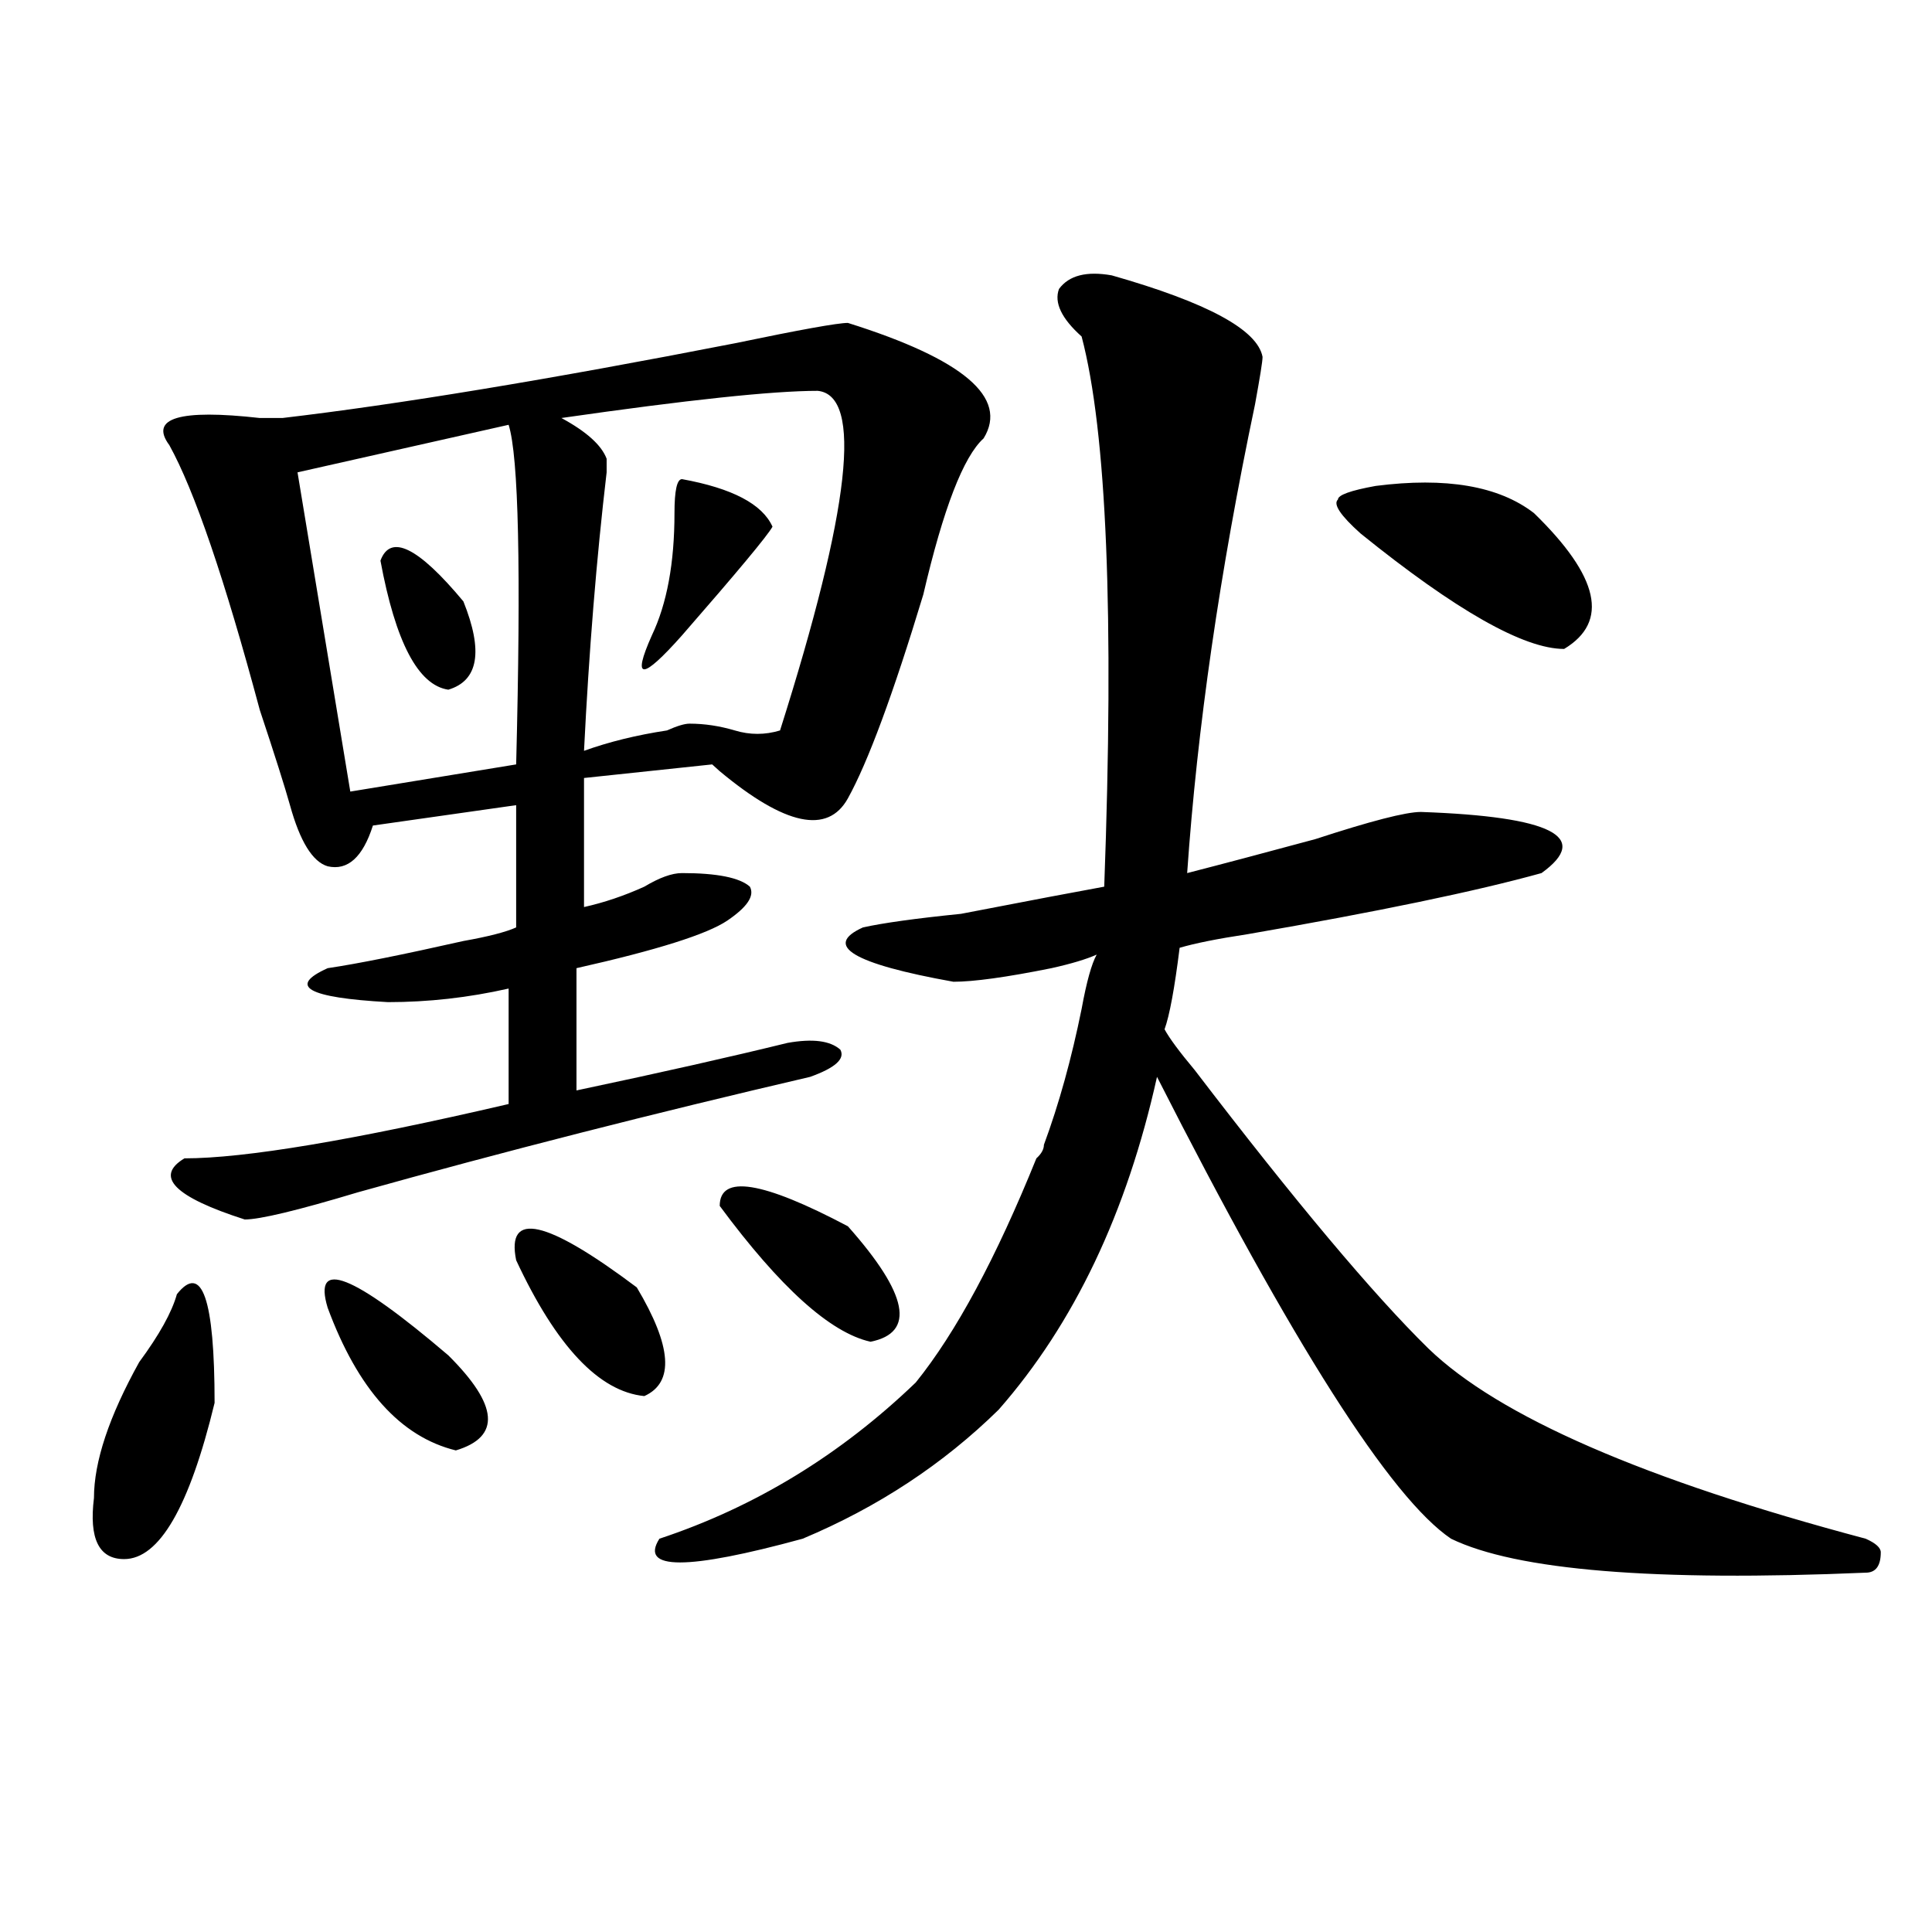
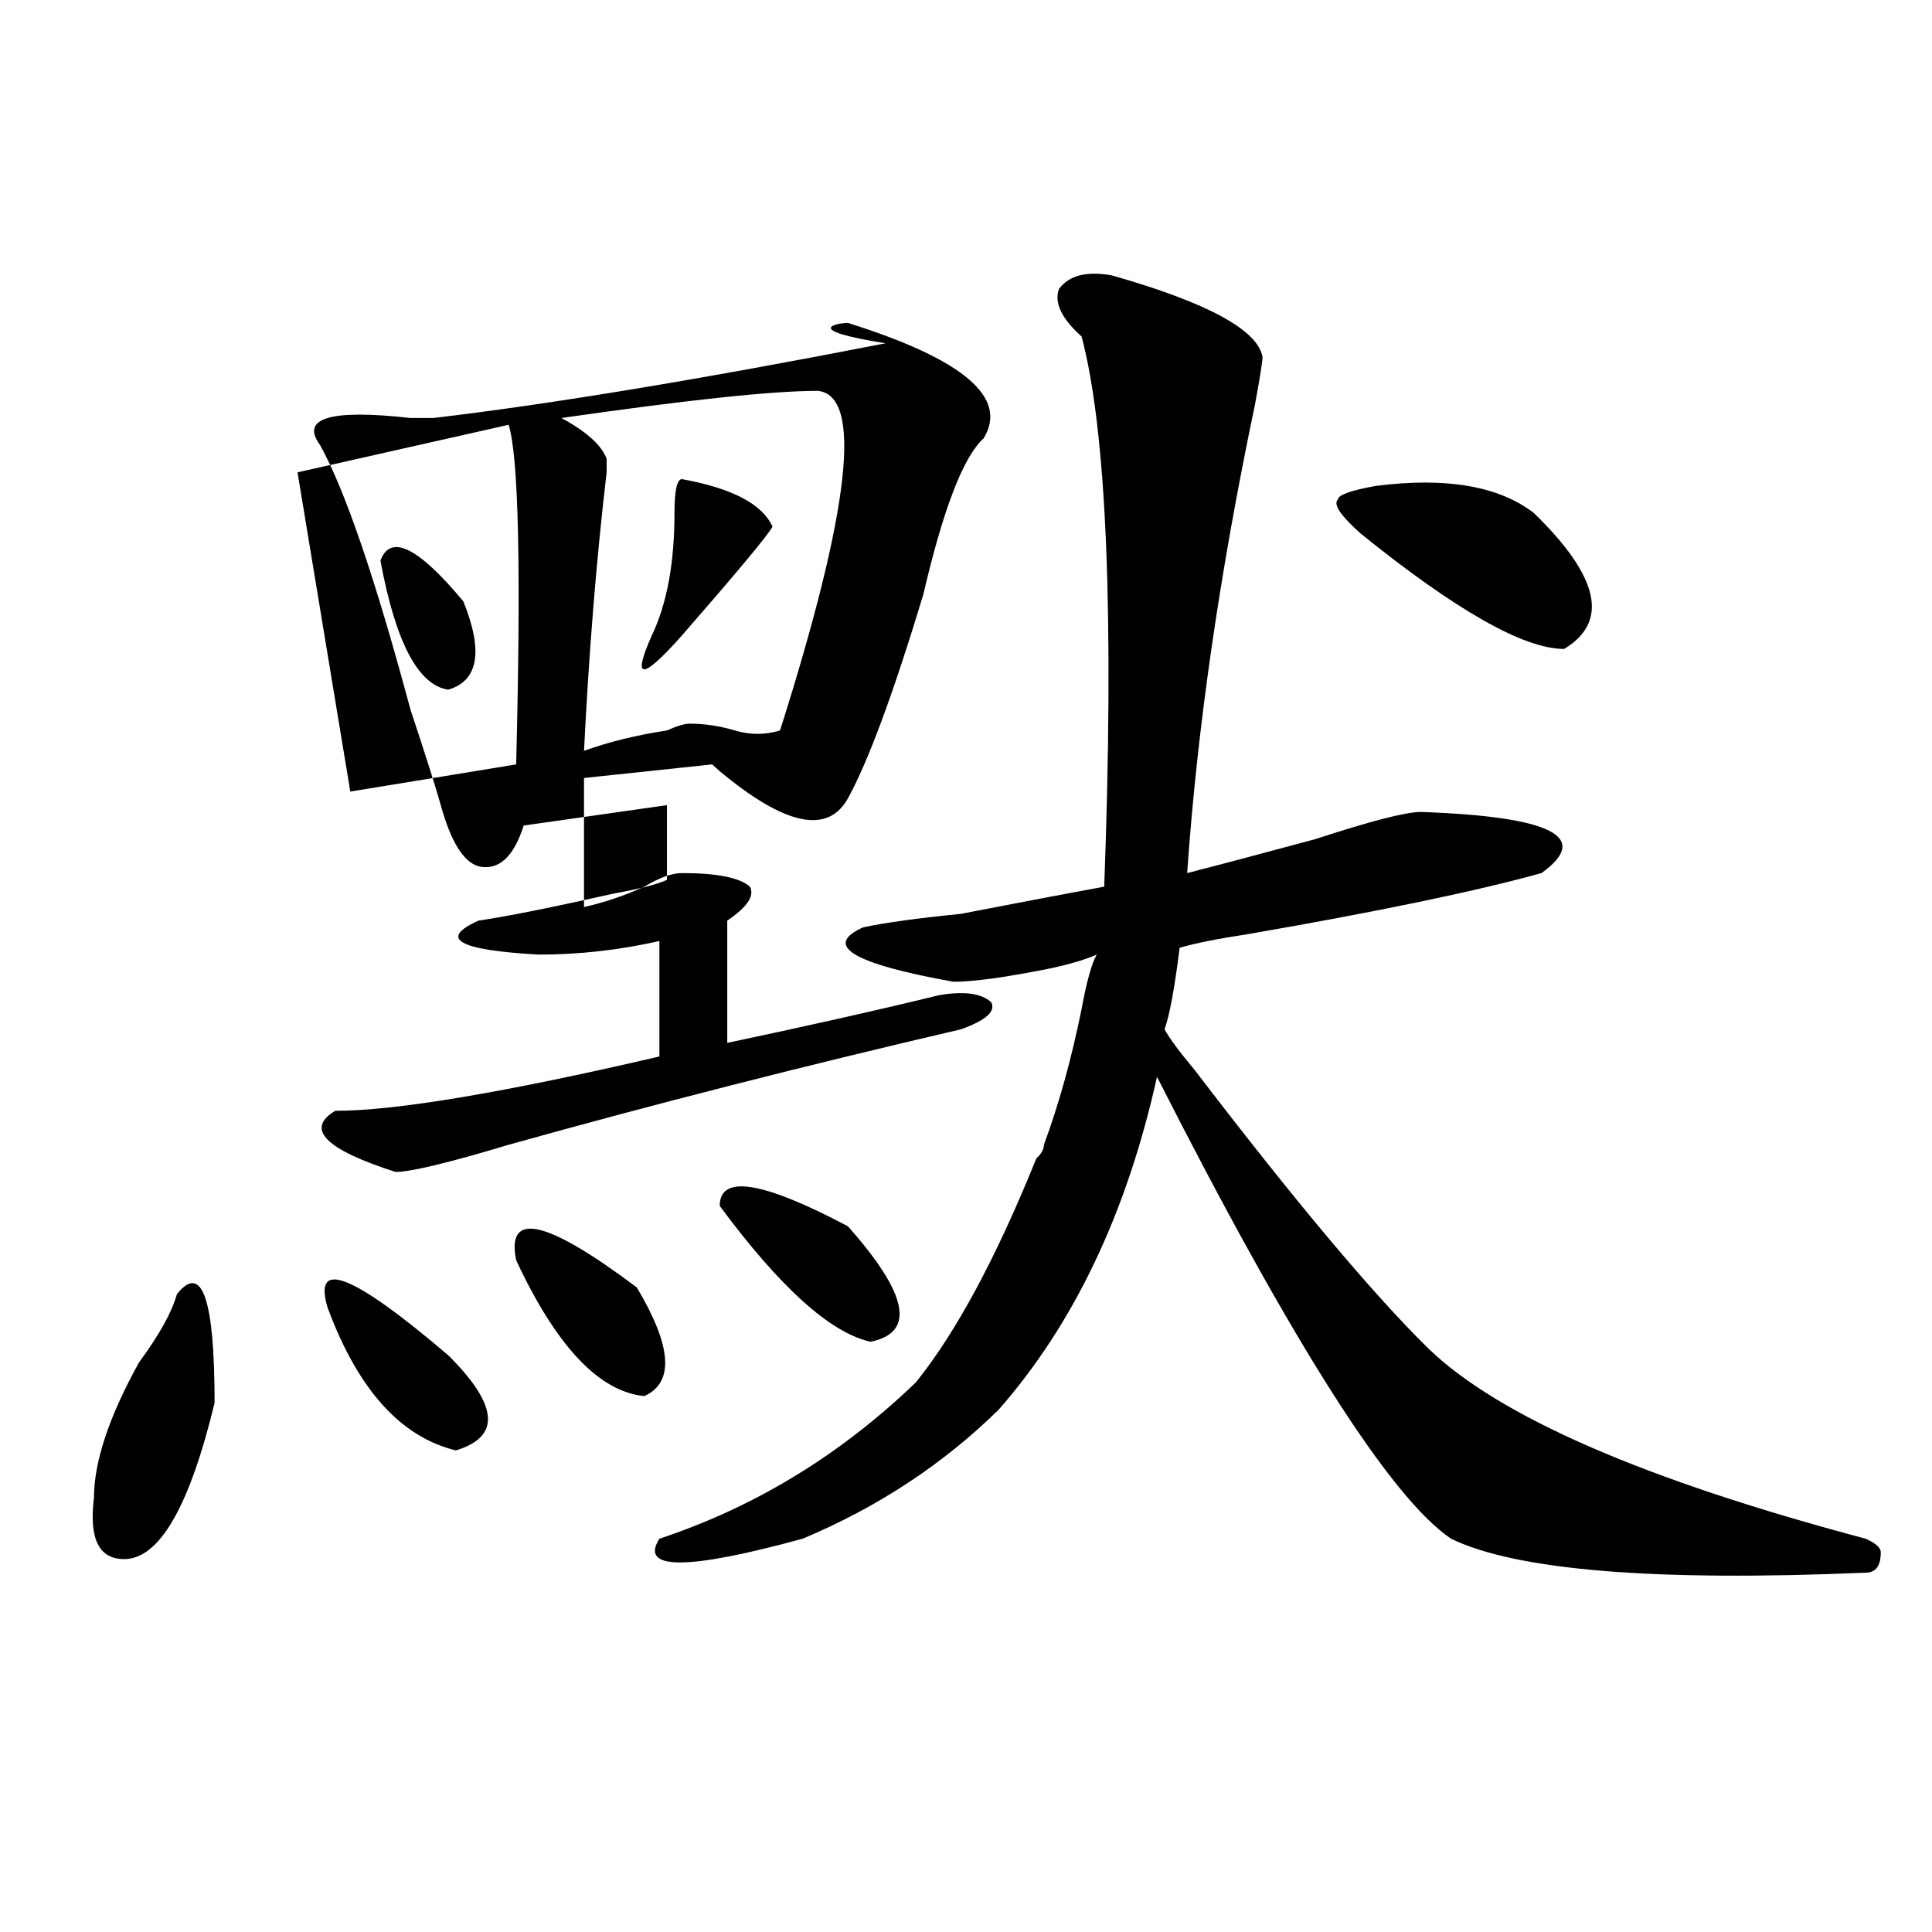
<svg xmlns="http://www.w3.org/2000/svg" version="1.1" id="图层_1" x="0px" y="0px" width="1000px" height="1000px" viewBox="0 0 1000 1000" enable-background="new 0 0 1000 1000" xml:space="preserve">
-   <path d="M91.559,669.875c12.987-16.369,19.512,2.362,19.512,56.25c-13.049,53.943-28.658,80.859-46.828,80.859  c-13.049,0-18.231-10.547-15.609-31.641c0-18.731,7.805-42.188,23.414-70.313C82.412,690.969,88.937,679.269,91.559,669.875z   M438.867,167.141c59.815,18.787,83.229,38.672,70.242,59.766c-10.427,9.394-20.854,36.365-31.219,80.859  c-15.609,51.581-28.658,86.737-39.023,105.469c-10.427,18.787-32.561,14.063-66.34-14.063l-3.902-3.516l-66.34,7.031v66.797  c10.365-2.307,20.792-5.822,31.219-10.547c7.805-4.669,14.268-7.031,19.512-7.031c18.17,0,29.877,2.362,35.121,7.031  c2.561,4.725-1.342,10.547-11.707,17.578c-10.427,7.031-36.463,15.271-78.047,24.609v63.281  c44.206-9.338,80.607-17.578,109.266-24.609c12.987-2.307,22.072-1.153,27.316,3.516c2.561,4.725-2.622,9.394-15.609,14.063  c-80.669,18.787-158.716,38.672-234.141,59.766c-31.219,9.394-50.73,14.063-58.535,14.063c-36.463-11.7-46.828-22.247-31.219-31.641  c31.219,0,87.132-9.338,167.801-28.125v-59.766c-20.854,4.725-41.646,7.031-62.438,7.031c-41.646-2.307-52.072-8.185-31.219-17.578  c15.609-2.307,39.023-7.031,70.242-14.063c12.987-2.307,22.072-4.669,27.316-7.031V416.75l-74.145,10.547  c-5.244,16.425-13.049,23.456-23.414,21.094c-7.805-2.307-14.329-12.854-19.512-31.641c-2.622-9.338-7.805-25.763-15.609-49.219  c-18.231-67.95-33.841-113.653-46.828-137.109c-10.427-14.063,5.183-18.731,46.828-14.063c5.183,0,9.085,0,11.707,0  c59.815-7.031,137.862-19.885,234.141-38.672C414.111,170.656,433.623,167.141,438.867,167.141z M263.262,219.875l-109.266,24.609  l27.316,165.234l85.852-14.063C269.725,294.912,268.444,236.3,263.262,219.875z M169.605,676.906  c-7.805-25.763,12.987-17.578,62.438,24.609c25.975,25.818,27.316,42.188,3.902,49.219  C207.287,743.703,185.215,719.094,169.605,676.906z M196.922,290.188c5.183-14.063,19.512-7.031,42.926,21.094  c10.365,25.818,7.805,41.034-7.805,45.703C216.434,354.678,204.727,332.375,196.922,290.188z M267.164,652.297  c-5.244-25.763,15.609-21.094,62.438,14.063c18.17,30.487,19.512,49.219,3.902,56.25  C310.09,720.303,287.956,696.847,267.164,652.297z M423.258,202.297c-23.414,0-67.682,4.725-132.68,14.063  c12.987,7.031,20.792,14.063,23.414,21.094v7.031c-5.244,44.55-9.146,92.615-11.707,144.141  c12.987-4.669,27.316-8.185,42.926-10.547c5.183-2.307,9.085-3.516,11.707-3.516c7.805,0,15.609,1.209,23.414,3.516  c7.805,2.362,15.609,2.362,23.414,0C440.147,263.271,446.672,204.659,423.258,202.297z M353.016,248  c25.975,4.725,41.584,12.909,46.828,24.609c-2.622,4.725-18.231,23.456-46.828,56.25c-10.427,11.756-16.951,17.578-19.512,17.578  c-2.622,0-1.342-5.822,3.902-17.578c7.805-16.369,11.707-37.463,11.707-63.281C349.113,253.878,350.394,248,353.016,248z   M575.449,142.531c49.389,14.063,75.425,28.125,78.047,42.188c0,2.362-1.342,10.547-3.902,24.609  c-18.231,86.737-29.938,167.597-35.121,242.578c18.17-4.669,40.304-10.547,66.34-17.578c28.597-9.338,46.828-14.063,54.633-14.063  c67.62,2.362,88.412,12.909,62.438,31.641c-33.841,9.394-84.571,19.94-152.191,31.641c-15.609,2.362-27.316,4.725-35.121,7.031  c-2.622,21.094-5.244,35.156-7.805,42.188c2.561,4.725,7.805,11.756,15.609,21.094C670.386,621.865,710.689,669.875,739.348,698  c36.401,35.156,111.826,68.006,226.336,98.438c5.183,2.307,7.805,4.669,7.805,7.031c0,7.031-2.622,10.547-7.805,10.547  c-109.266,4.669-180.85-1.209-214.629-17.578c-31.219-21.094-81.949-100.744-152.191-239.063  c-15.609,70.313-42.926,127.771-81.949,172.266c-28.658,28.125-62.438,50.428-101.461,66.797c-59.877,16.369-84.571,16.369-74.145,0  c49.389-16.369,93.656-43.341,132.68-80.859c20.792-25.763,41.584-64.435,62.438-116.016c2.561-2.307,3.902-4.669,3.902-7.031  c7.805-21.094,14.268-44.494,19.512-70.313c2.561-14.063,5.183-23.4,7.805-28.125c-5.244,2.362-13.049,4.725-23.414,7.031  c-23.414,4.725-40.365,7.031-50.73,7.031c-52.072-9.338-67.682-18.731-46.828-28.125c10.365-2.307,27.316-4.669,50.73-7.031  c36.401-7.031,61.096-11.7,74.145-14.063c5.183-140.625,1.28-235.547-11.707-284.766c-10.427-9.338-14.329-17.578-11.707-24.609  C553.315,142.531,562.4,140.225,575.449,142.531z M372.527,624.172c0-16.369,22.072-12.854,66.34,10.547  c31.219,35.156,35.121,55.097,11.707,59.766C429.721,689.815,403.746,666.359,372.527,624.172z M712.031,251.516  c36.401-4.669,63.718,0,81.949,14.063c33.779,32.85,39.023,56.25,15.609,70.313c-20.854,0-55.975-19.885-105.363-59.766  c-10.427-9.338-14.329-15.216-11.707-17.578C692.52,256.24,698.982,253.878,712.031,251.516z" />
+   <path d="M91.559,669.875c12.987-16.369,19.512,2.362,19.512,56.25c-13.049,53.943-28.658,80.859-46.828,80.859  c-13.049,0-18.231-10.547-15.609-31.641c0-18.731,7.805-42.188,23.414-70.313C82.412,690.969,88.937,679.269,91.559,669.875z   M438.867,167.141c59.815,18.787,83.229,38.672,70.242,59.766c-10.427,9.394-20.854,36.365-31.219,80.859  c-15.609,51.581-28.658,86.737-39.023,105.469c-10.427,18.787-32.561,14.063-66.34-14.063l-3.902-3.516l-66.34,7.031v66.797  c10.365-2.307,20.792-5.822,31.219-10.547c7.805-4.669,14.268-7.031,19.512-7.031c18.17,0,29.877,2.362,35.121,7.031  c2.561,4.725-1.342,10.547-11.707,17.578v63.281  c44.206-9.338,80.607-17.578,109.266-24.609c12.987-2.307,22.072-1.153,27.316,3.516c2.561,4.725-2.622,9.394-15.609,14.063  c-80.669,18.787-158.716,38.672-234.141,59.766c-31.219,9.394-50.73,14.063-58.535,14.063c-36.463-11.7-46.828-22.247-31.219-31.641  c31.219,0,87.132-9.338,167.801-28.125v-59.766c-20.854,4.725-41.646,7.031-62.438,7.031c-41.646-2.307-52.072-8.185-31.219-17.578  c15.609-2.307,39.023-7.031,70.242-14.063c12.987-2.307,22.072-4.669,27.316-7.031V416.75l-74.145,10.547  c-5.244,16.425-13.049,23.456-23.414,21.094c-7.805-2.307-14.329-12.854-19.512-31.641c-2.622-9.338-7.805-25.763-15.609-49.219  c-18.231-67.95-33.841-113.653-46.828-137.109c-10.427-14.063,5.183-18.731,46.828-14.063c5.183,0,9.085,0,11.707,0  c59.815-7.031,137.862-19.885,234.141-38.672C414.111,170.656,433.623,167.141,438.867,167.141z M263.262,219.875l-109.266,24.609  l27.316,165.234l85.852-14.063C269.725,294.912,268.444,236.3,263.262,219.875z M169.605,676.906  c-7.805-25.763,12.987-17.578,62.438,24.609c25.975,25.818,27.316,42.188,3.902,49.219  C207.287,743.703,185.215,719.094,169.605,676.906z M196.922,290.188c5.183-14.063,19.512-7.031,42.926,21.094  c10.365,25.818,7.805,41.034-7.805,45.703C216.434,354.678,204.727,332.375,196.922,290.188z M267.164,652.297  c-5.244-25.763,15.609-21.094,62.438,14.063c18.17,30.487,19.512,49.219,3.902,56.25  C310.09,720.303,287.956,696.847,267.164,652.297z M423.258,202.297c-23.414,0-67.682,4.725-132.68,14.063  c12.987,7.031,20.792,14.063,23.414,21.094v7.031c-5.244,44.55-9.146,92.615-11.707,144.141  c12.987-4.669,27.316-8.185,42.926-10.547c5.183-2.307,9.085-3.516,11.707-3.516c7.805,0,15.609,1.209,23.414,3.516  c7.805,2.362,15.609,2.362,23.414,0C440.147,263.271,446.672,204.659,423.258,202.297z M353.016,248  c25.975,4.725,41.584,12.909,46.828,24.609c-2.622,4.725-18.231,23.456-46.828,56.25c-10.427,11.756-16.951,17.578-19.512,17.578  c-2.622,0-1.342-5.822,3.902-17.578c7.805-16.369,11.707-37.463,11.707-63.281C349.113,253.878,350.394,248,353.016,248z   M575.449,142.531c49.389,14.063,75.425,28.125,78.047,42.188c0,2.362-1.342,10.547-3.902,24.609  c-18.231,86.737-29.938,167.597-35.121,242.578c18.17-4.669,40.304-10.547,66.34-17.578c28.597-9.338,46.828-14.063,54.633-14.063  c67.62,2.362,88.412,12.909,62.438,31.641c-33.841,9.394-84.571,19.94-152.191,31.641c-15.609,2.362-27.316,4.725-35.121,7.031  c-2.622,21.094-5.244,35.156-7.805,42.188c2.561,4.725,7.805,11.756,15.609,21.094C670.386,621.865,710.689,669.875,739.348,698  c36.401,35.156,111.826,68.006,226.336,98.438c5.183,2.307,7.805,4.669,7.805,7.031c0,7.031-2.622,10.547-7.805,10.547  c-109.266,4.669-180.85-1.209-214.629-17.578c-31.219-21.094-81.949-100.744-152.191-239.063  c-15.609,70.313-42.926,127.771-81.949,172.266c-28.658,28.125-62.438,50.428-101.461,66.797c-59.877,16.369-84.571,16.369-74.145,0  c49.389-16.369,93.656-43.341,132.68-80.859c20.792-25.763,41.584-64.435,62.438-116.016c2.561-2.307,3.902-4.669,3.902-7.031  c7.805-21.094,14.268-44.494,19.512-70.313c2.561-14.063,5.183-23.4,7.805-28.125c-5.244,2.362-13.049,4.725-23.414,7.031  c-23.414,4.725-40.365,7.031-50.73,7.031c-52.072-9.338-67.682-18.731-46.828-28.125c10.365-2.307,27.316-4.669,50.73-7.031  c36.401-7.031,61.096-11.7,74.145-14.063c5.183-140.625,1.28-235.547-11.707-284.766c-10.427-9.338-14.329-17.578-11.707-24.609  C553.315,142.531,562.4,140.225,575.449,142.531z M372.527,624.172c0-16.369,22.072-12.854,66.34,10.547  c31.219,35.156,35.121,55.097,11.707,59.766C429.721,689.815,403.746,666.359,372.527,624.172z M712.031,251.516  c36.401-4.669,63.718,0,81.949,14.063c33.779,32.85,39.023,56.25,15.609,70.313c-20.854,0-55.975-19.885-105.363-59.766  c-10.427-9.338-14.329-15.216-11.707-17.578C692.52,256.24,698.982,253.878,712.031,251.516z" />
</svg>